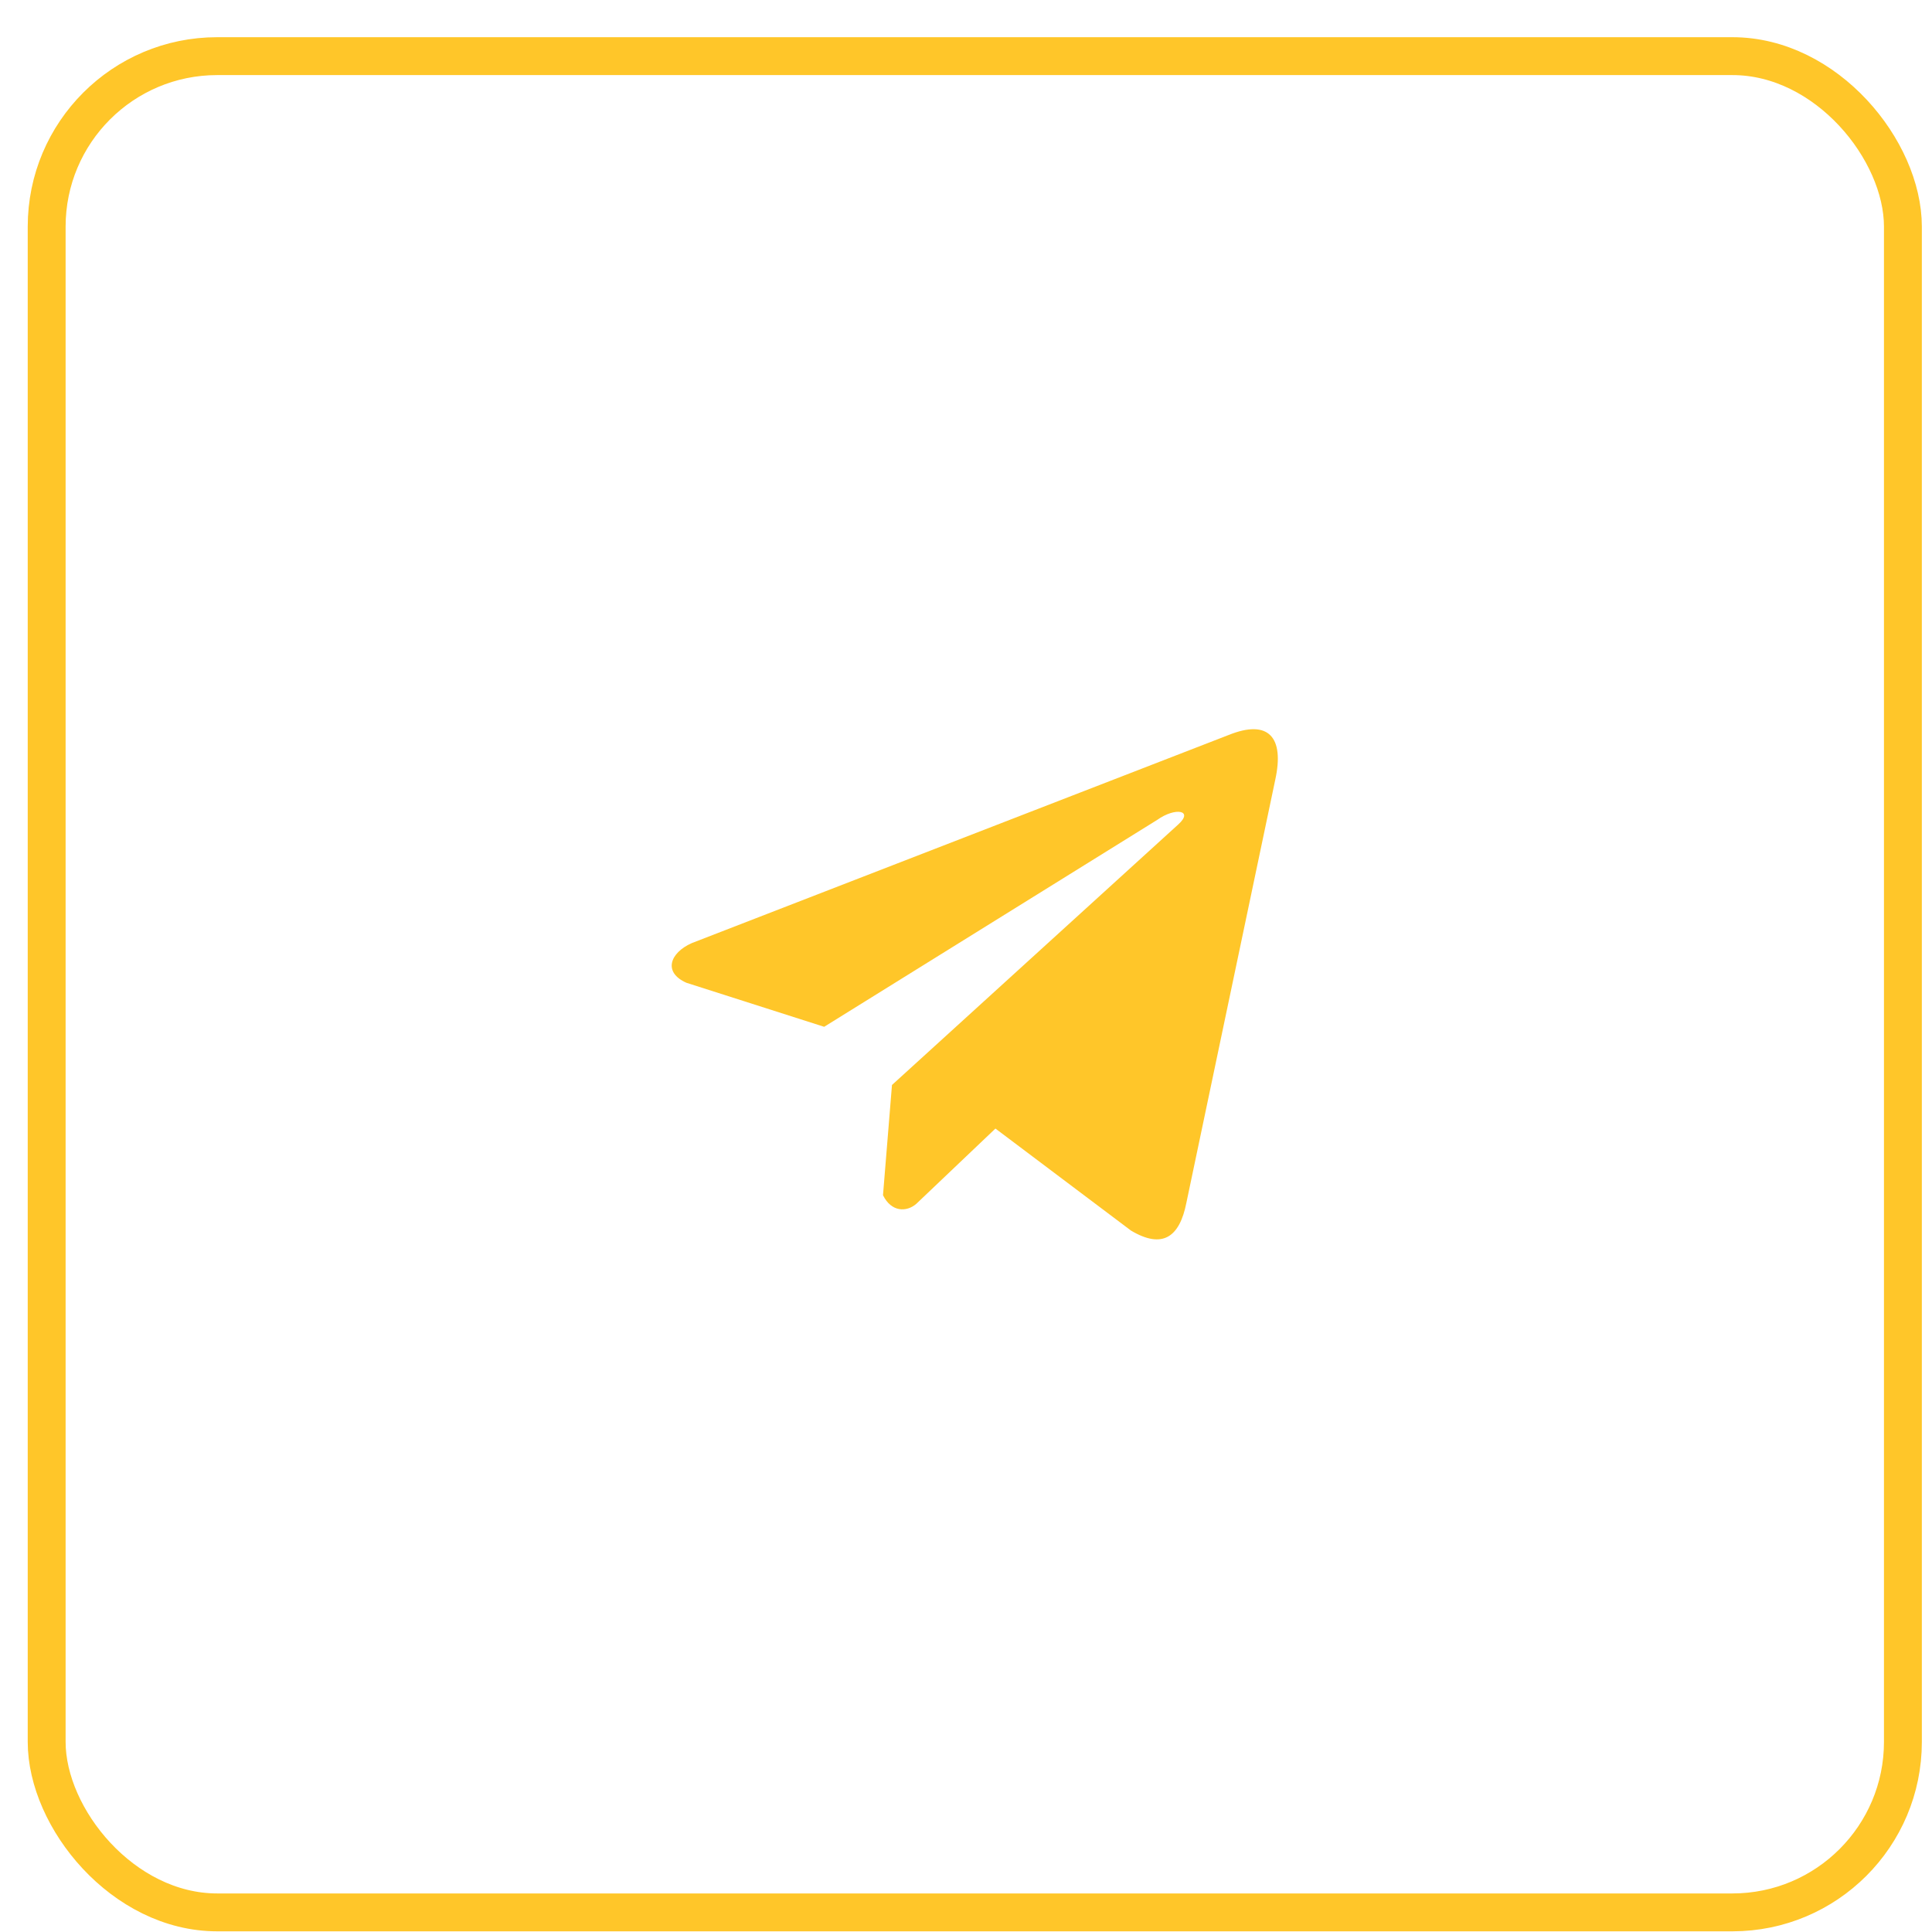
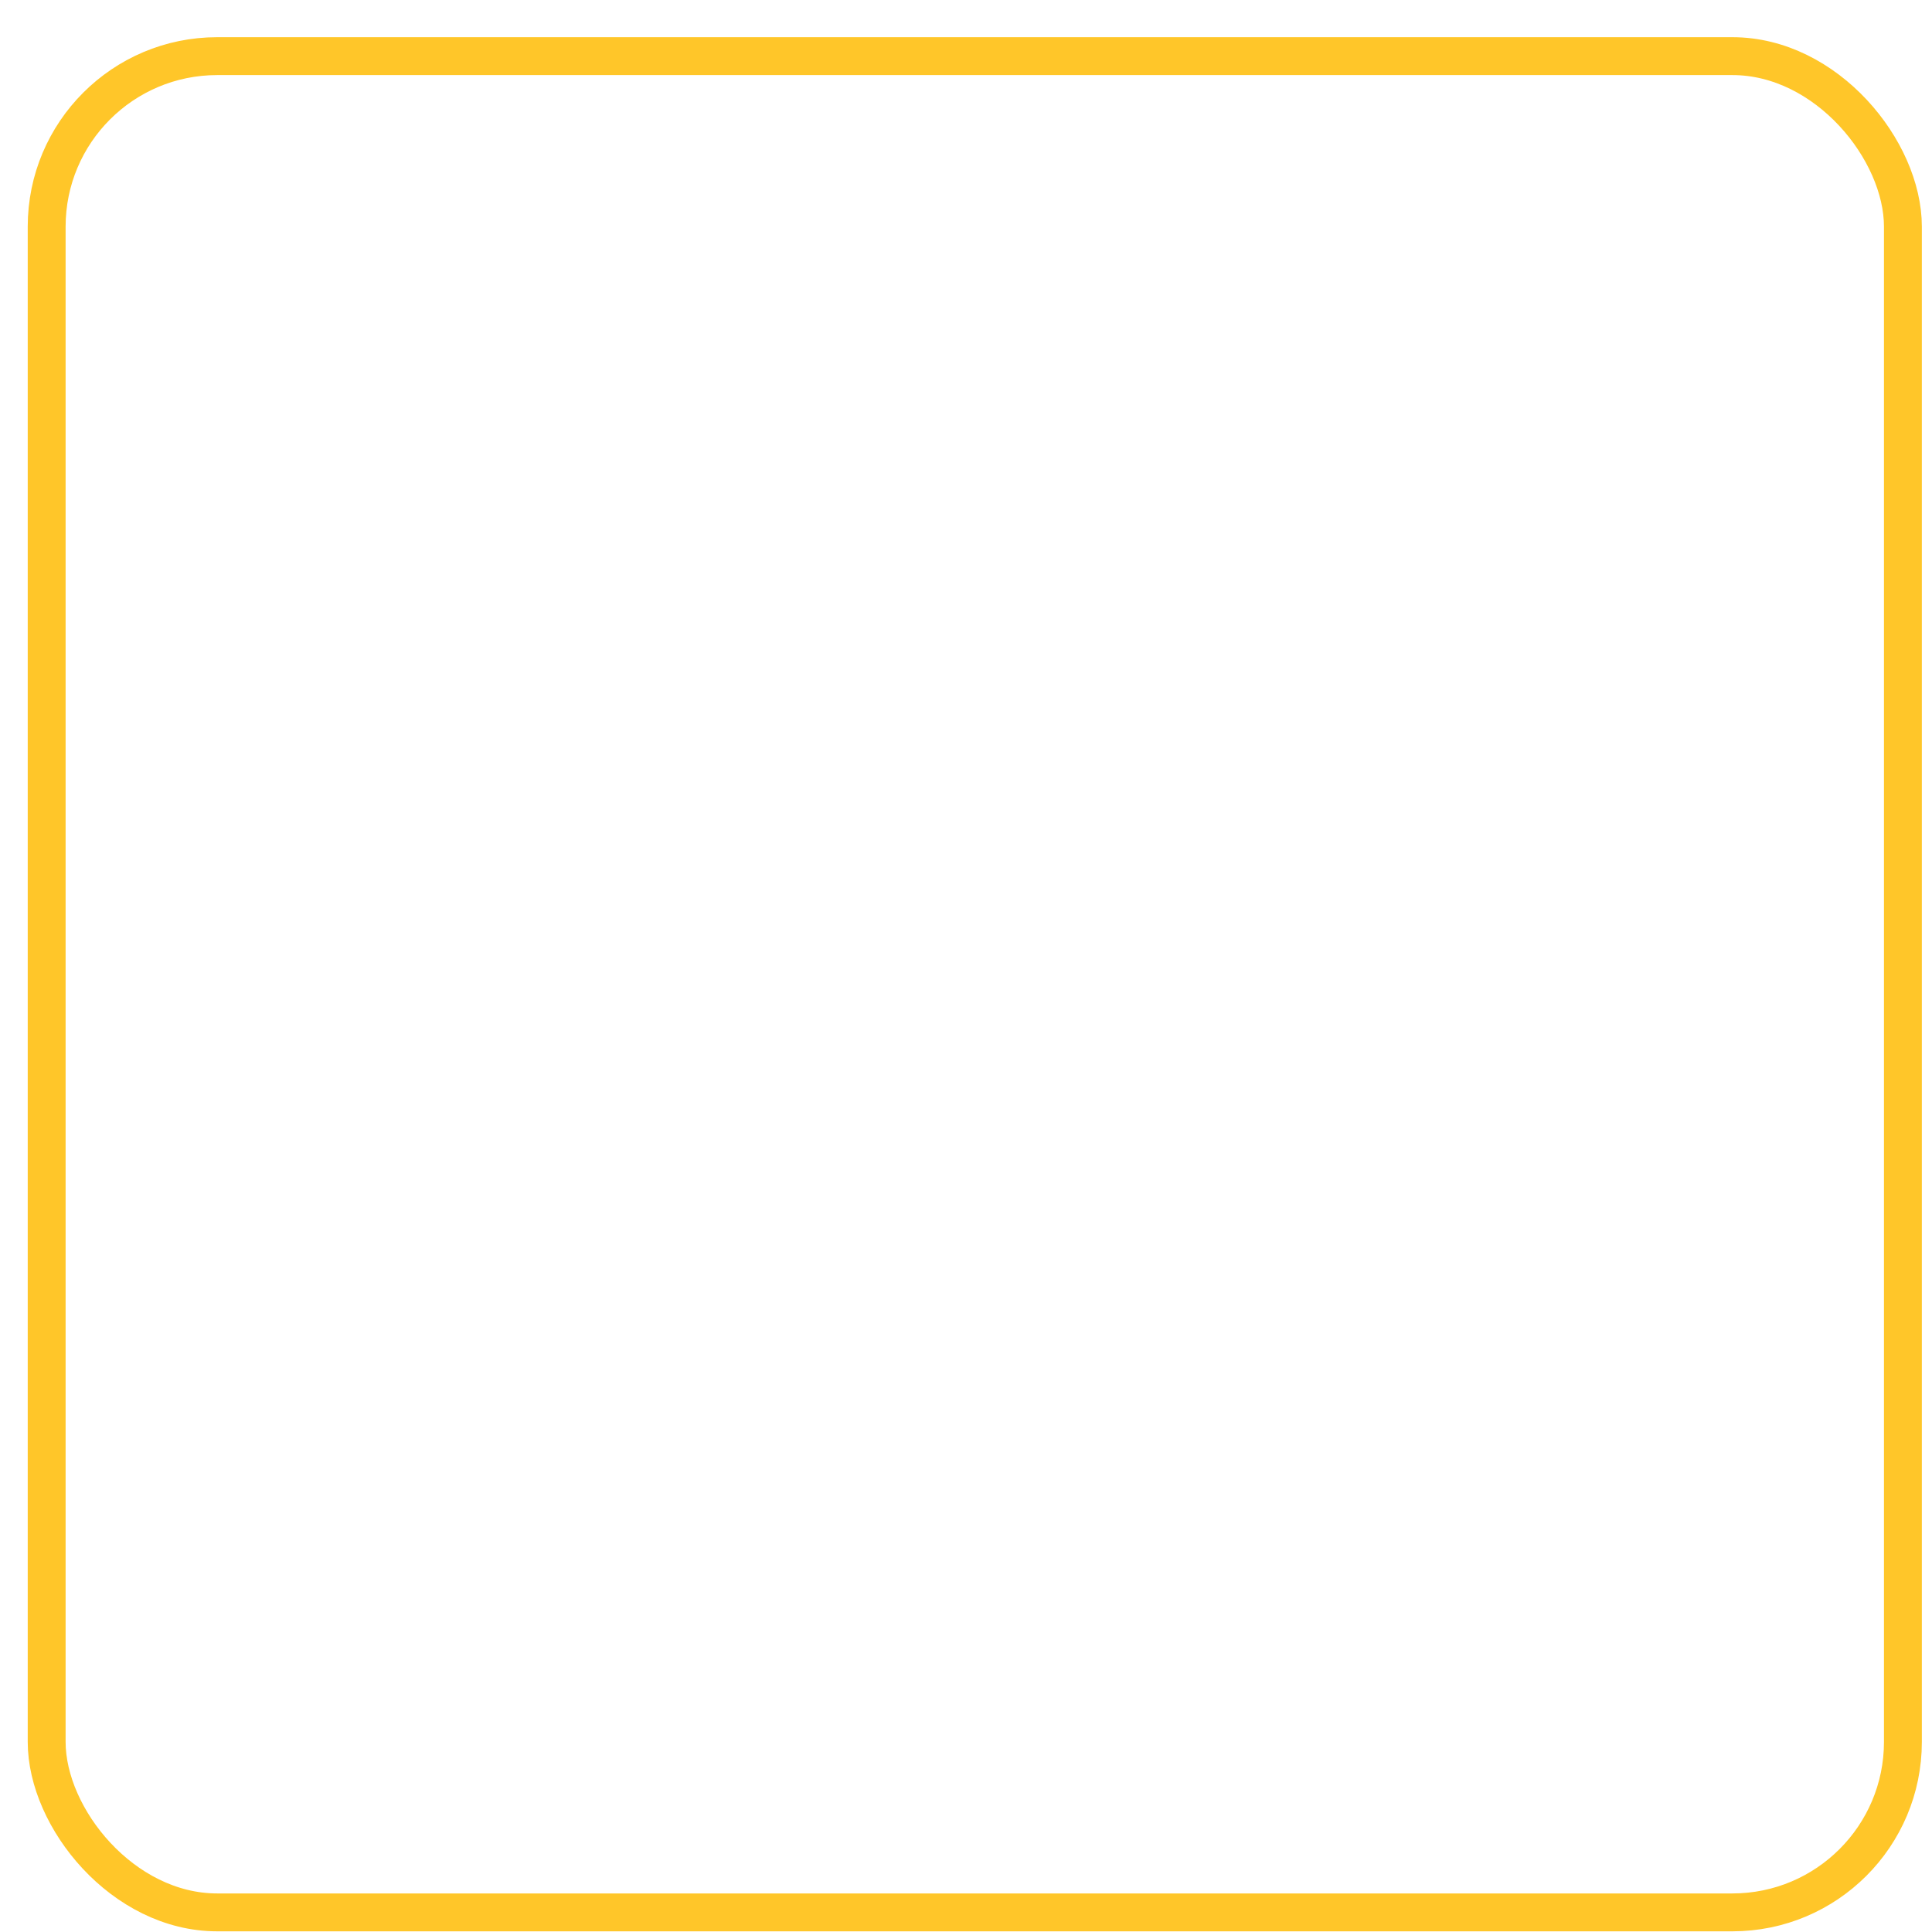
<svg xmlns="http://www.w3.org/2000/svg" width="51" height="51" viewBox="0 0 51 51" fill="none">
  <rect x="1.232" y="1.482" width="49" height="49" rx="4.5" stroke="#FFC629" />
  <g clip-path="url(#clip0_271_111)">
-     <path d="M32.433 19.402L18.258 24.897C17.687 25.152 17.494 25.665 18.12 25.943L21.756 27.105L30.549 21.642C31.029 21.3 31.521 21.391 31.098 21.768L23.546 28.641L23.309 31.55C23.529 31.999 23.931 32.001 24.188 31.778L26.277 29.791L29.855 32.484C30.686 32.979 31.138 32.659 31.317 31.753L33.664 20.582C33.908 19.466 33.492 18.975 32.433 19.402Z" fill="#FFC629" />
-   </g>
+     </g>
  <defs>
    <clipPath id="clip0_271_111">
-       <rect width="16" height="16" fill="white" transform="translate(17.732 17.982)" />
-     </clipPath>
+       </clipPath>
  </defs>
</svg>